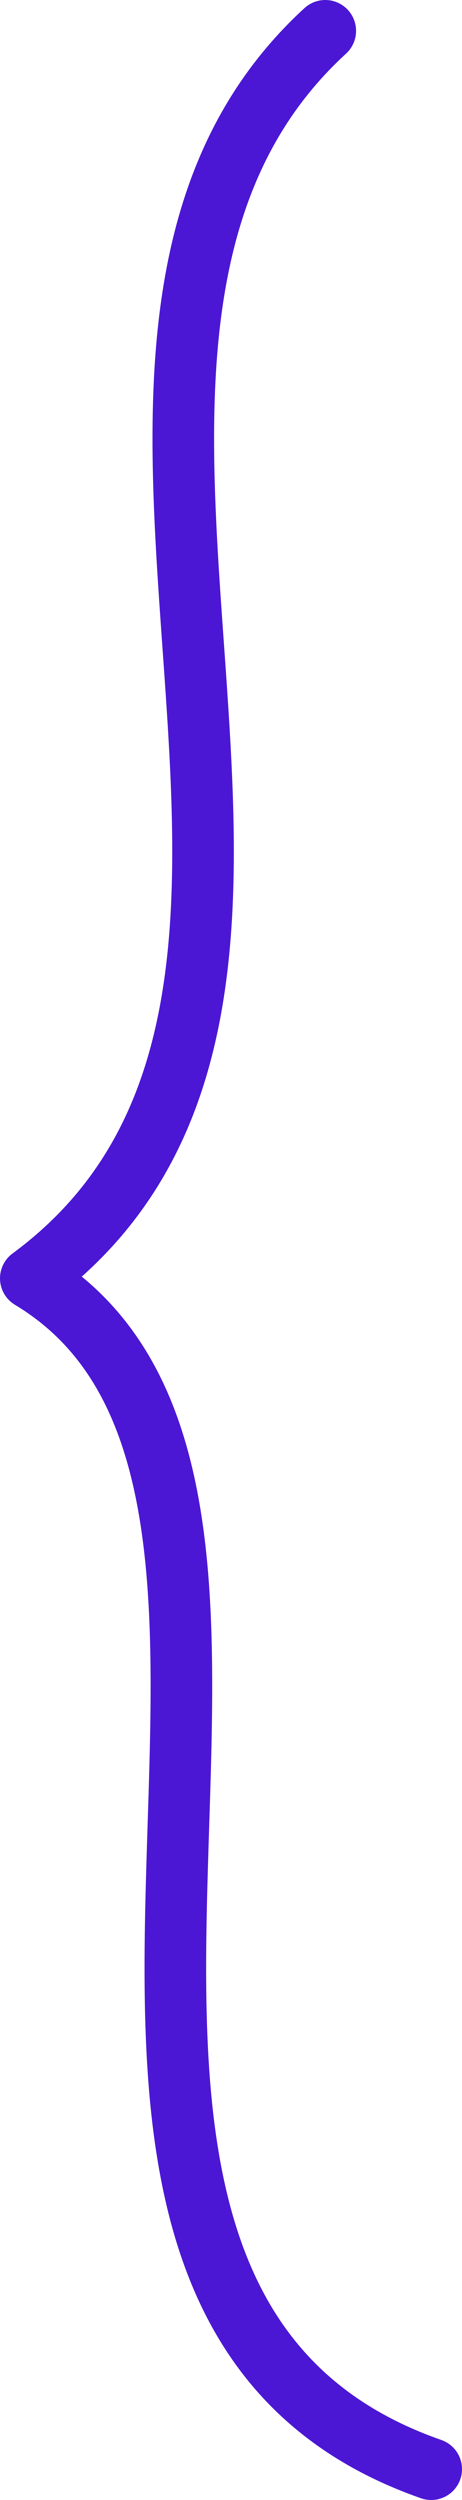
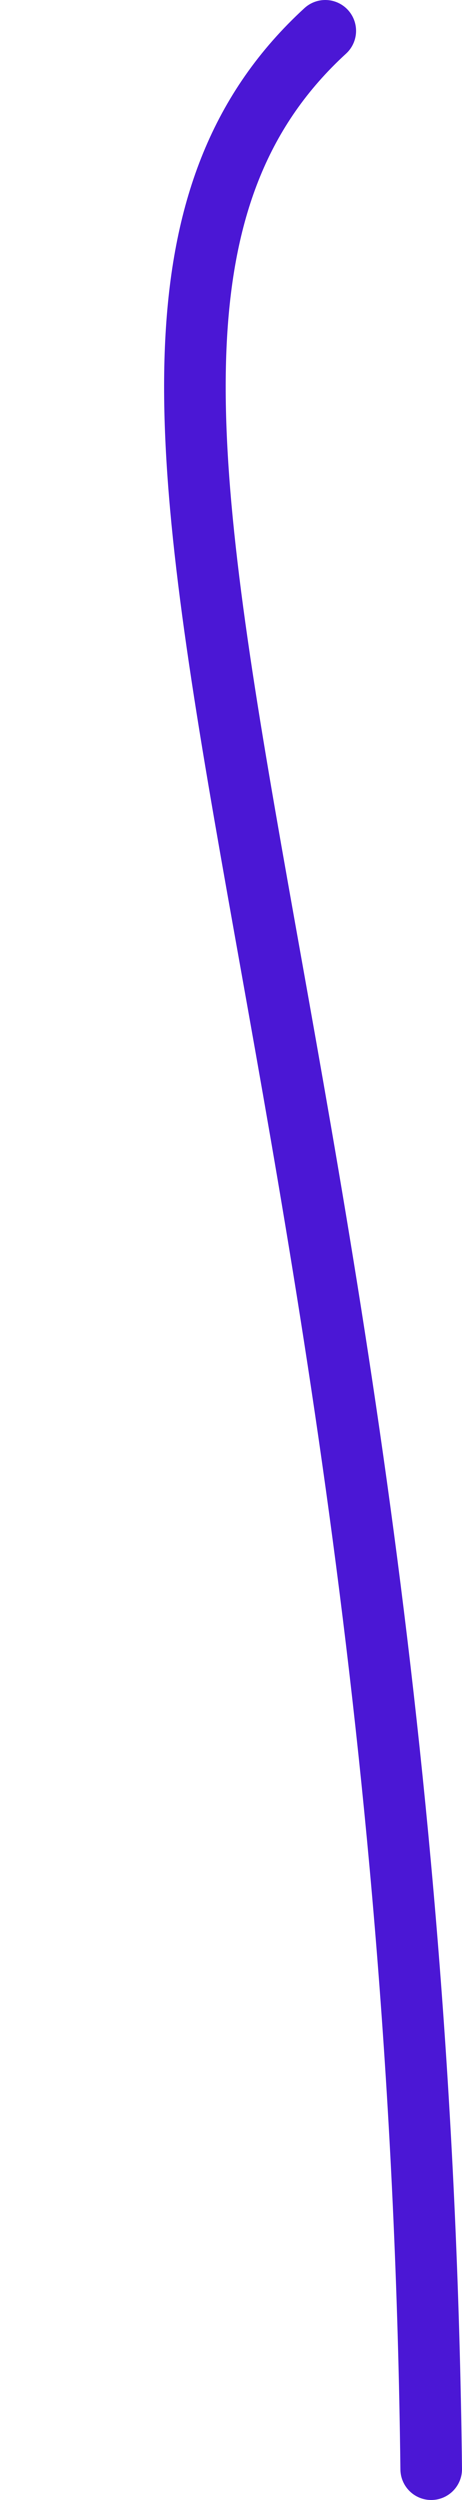
<svg xmlns="http://www.w3.org/2000/svg" width="30" height="162" viewBox="0 0 30 162" fill="none">
-   <path d="M28 160C-4.394 148.694 24.961 96.627 2 82.836C26.897 64.501 -0.911 22.178 21.121 2" stroke="#4B17D5" stroke-width="4" stroke-miterlimit="1.5" stroke-linecap="round" stroke-linejoin="round" />
+   <path d="M28 160C26.897 64.501 -0.911 22.178 21.121 2" stroke="#4B17D5" stroke-width="4" stroke-miterlimit="1.5" stroke-linecap="round" stroke-linejoin="round" />
</svg>